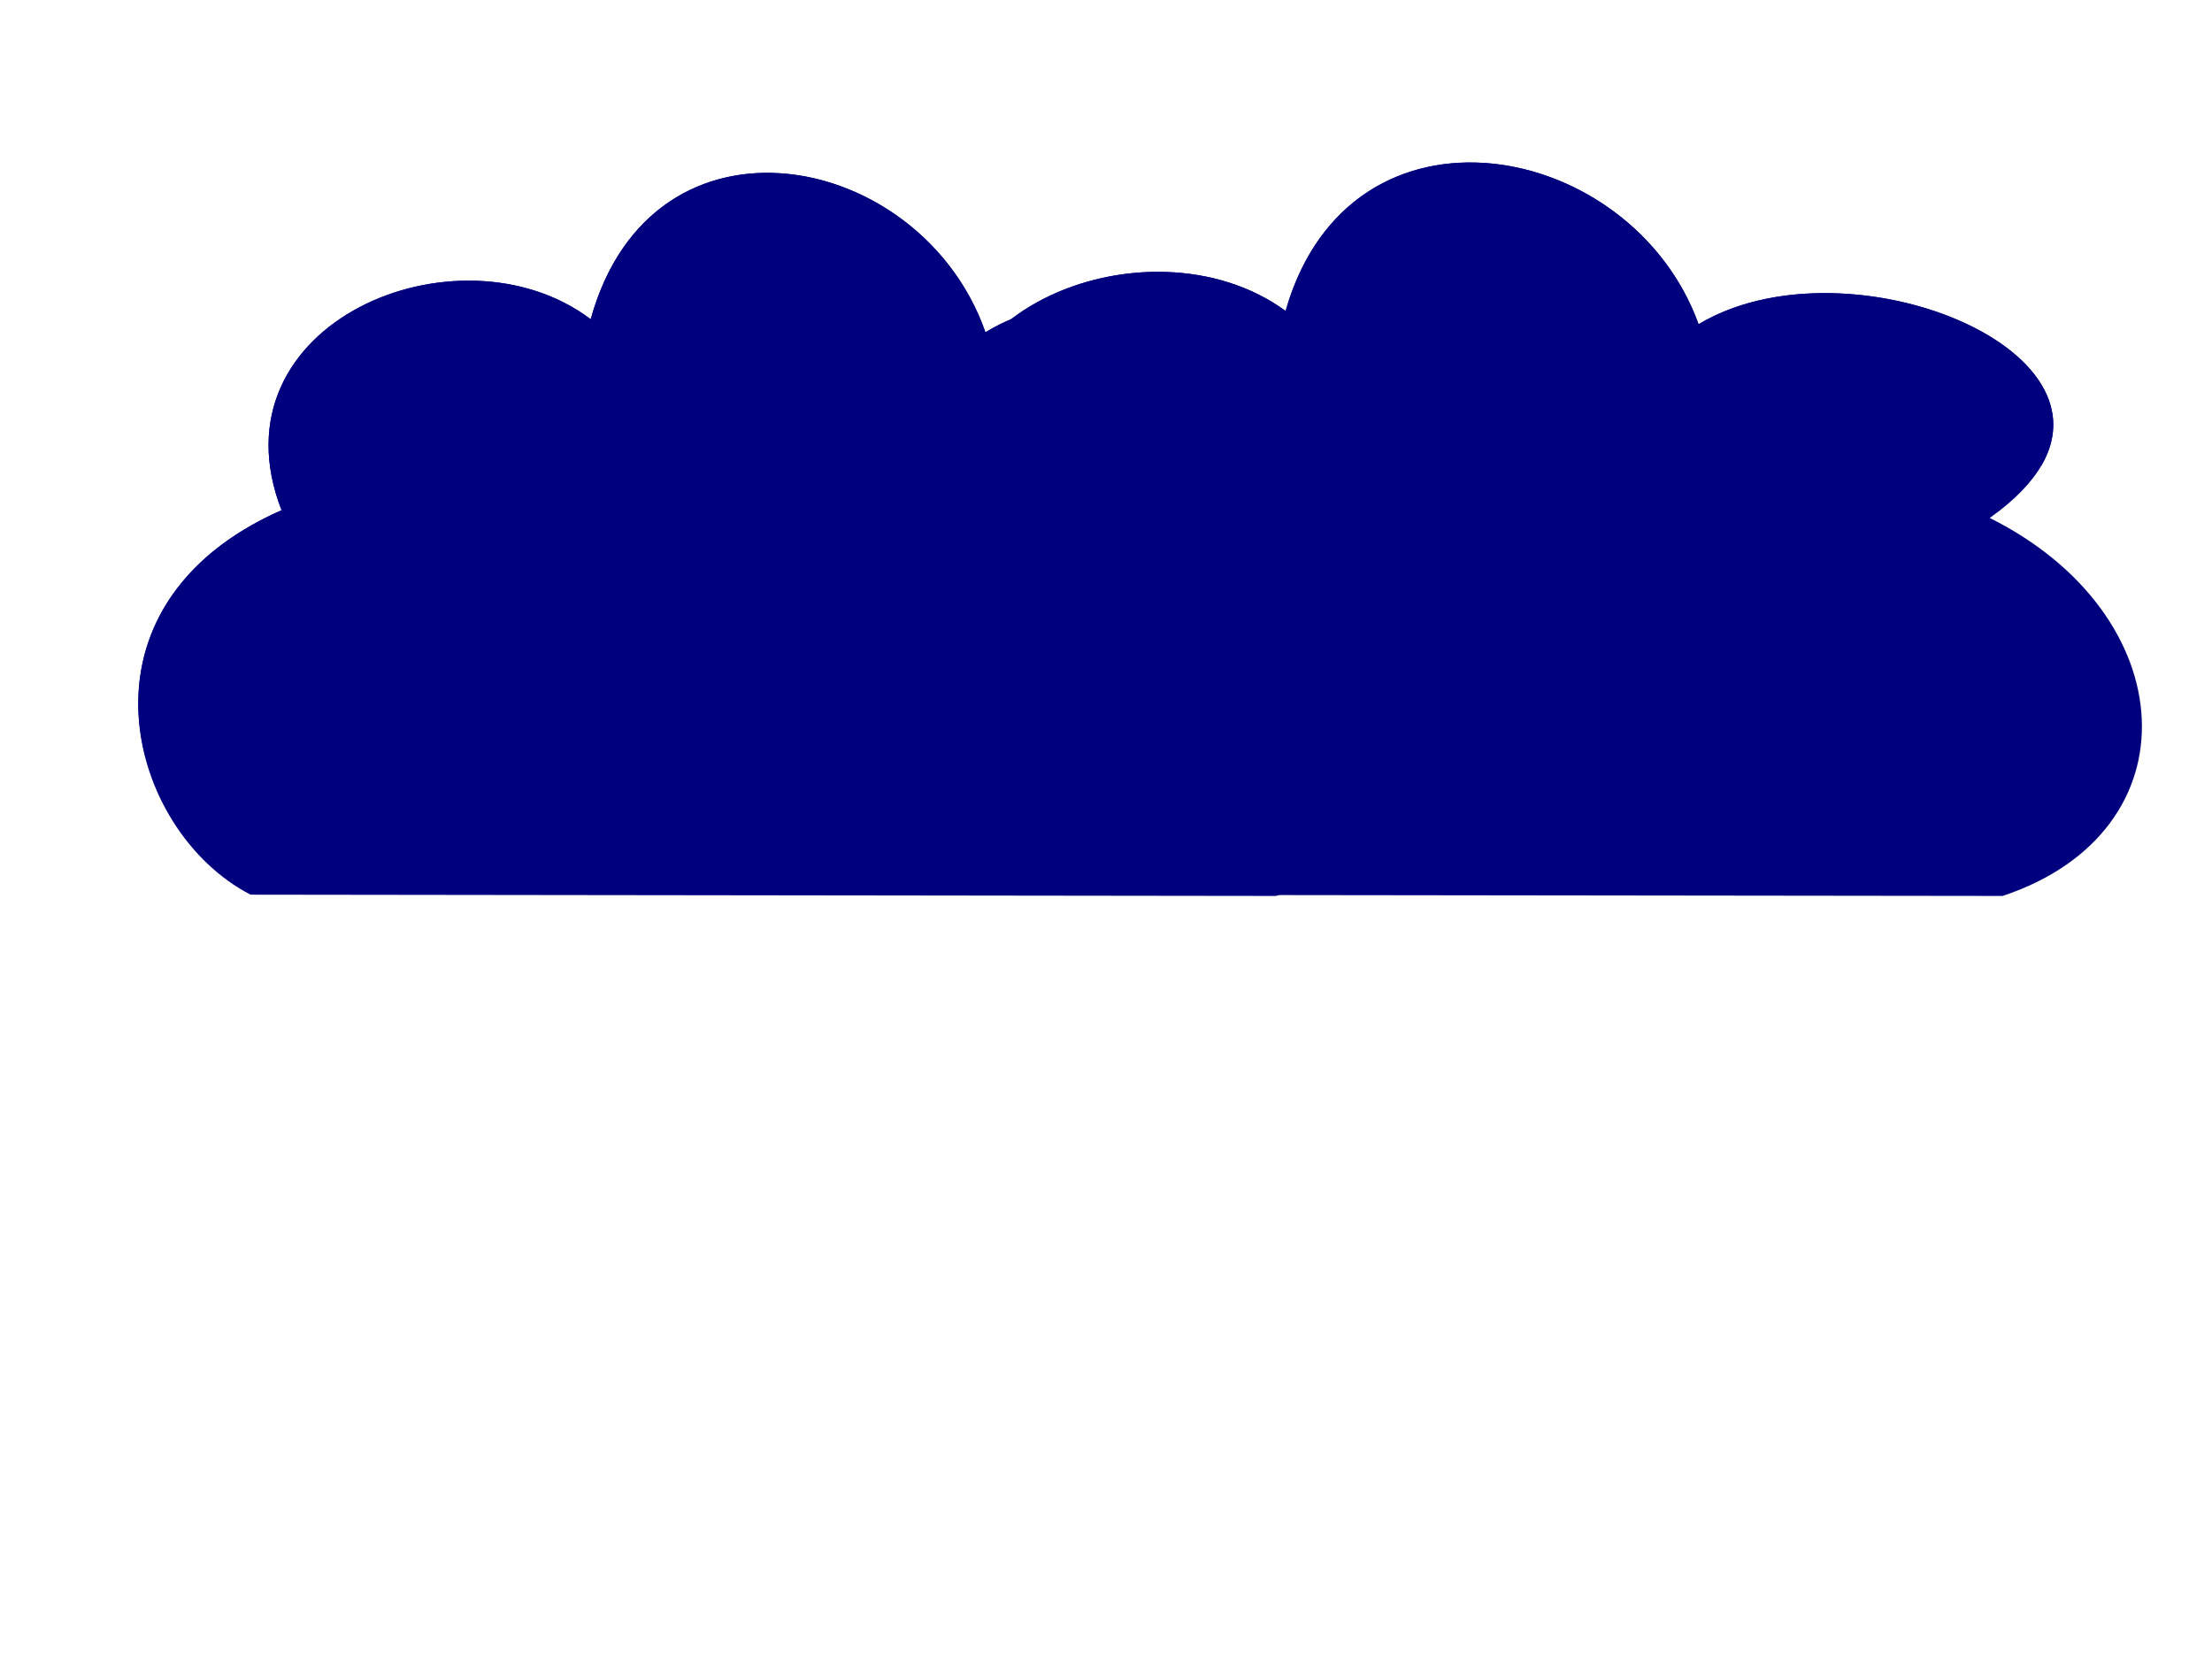
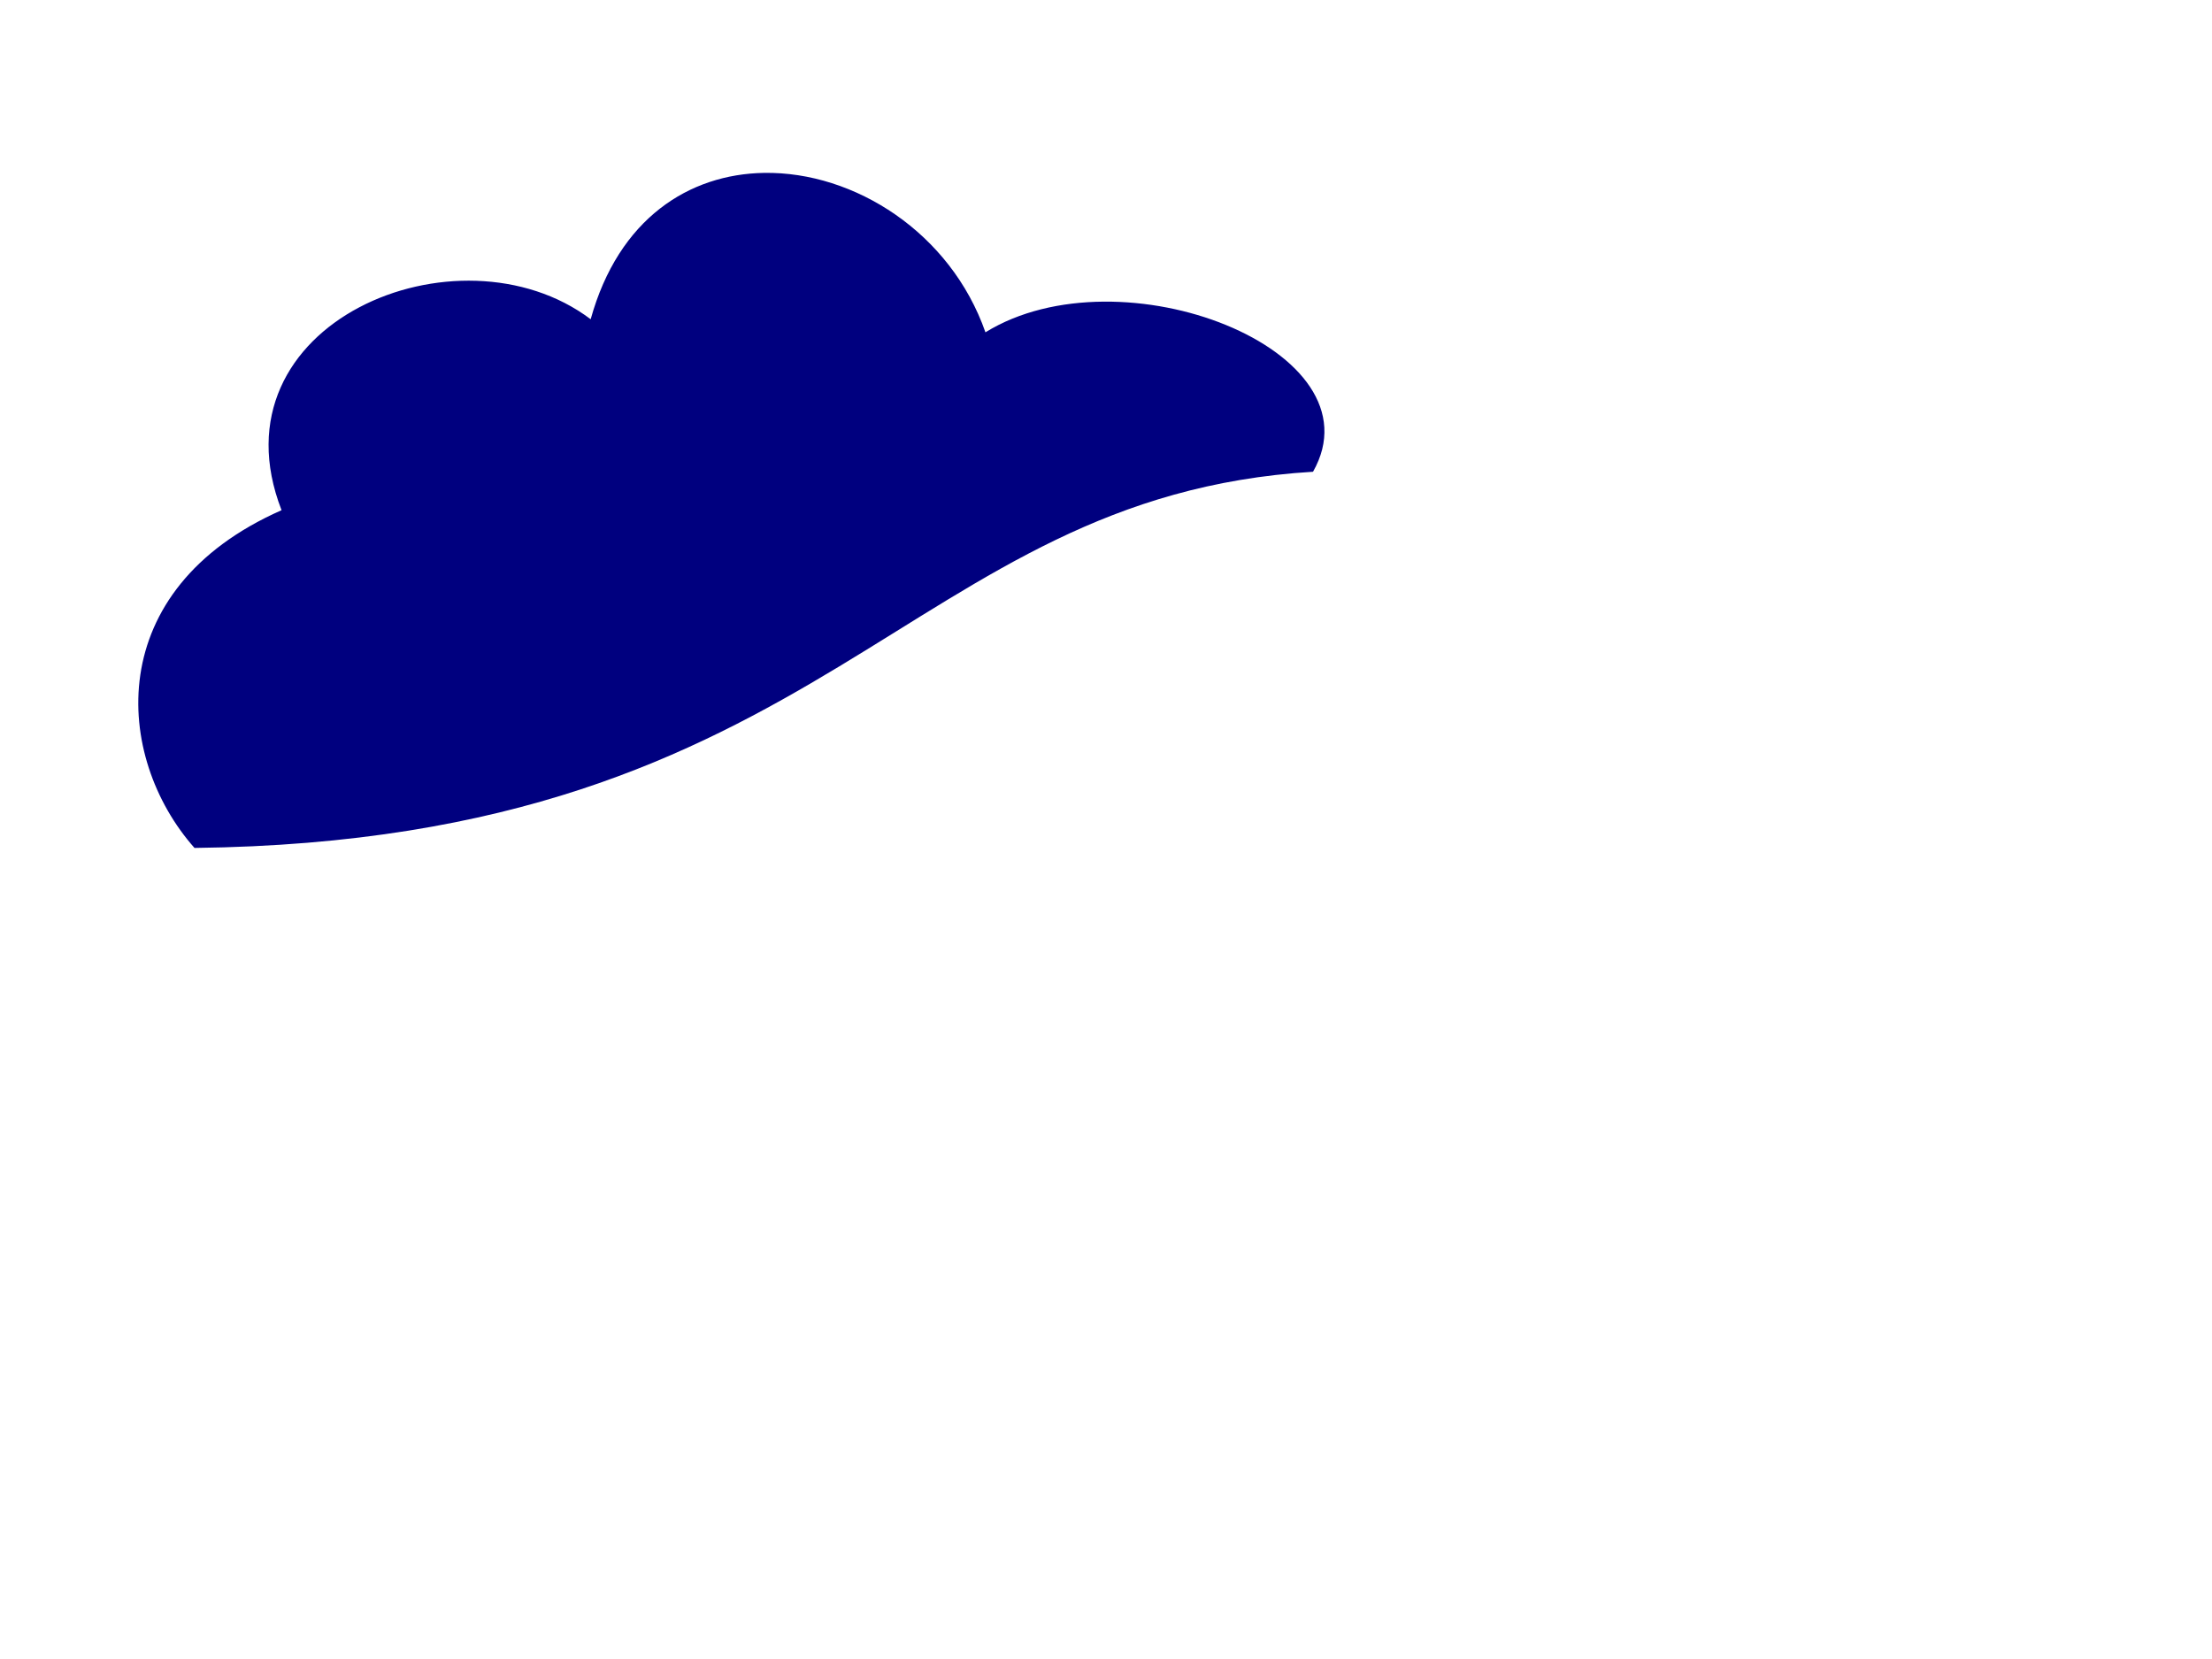
<svg xmlns="http://www.w3.org/2000/svg" width="640" height="480">
  <defs>
    <filter id="filter3380">
      <feGaussianBlur id="feGaussianBlur3382" stdDeviation="0.404" />
    </filter>
    <filter height="200%" width="200%" y="-50%" x="-50%" id="layer1_blur">
      <feGaussianBlur stdDeviation="4.4" in="SourceGraphic" />
    </filter>
  </defs>
  <g>
    <title>Layer 1</title>
    <g id="svg_5">
      <g filter="url(#layer1_blur)" id="layer1">
        <g id="g3141">
-           <path fill="#00007f" stroke-width="3" stroke-linejoin="round" stroke-miterlimit="4" d="m369.208,259.225l-296.703,-0.368c-35.784,-18.421 -53.676,-83.611 8.946,-111.243c-21.01,-54.122 51.257,-84.045 89.461,-55.264c17.892,-64.475 95.785,-48.934 114.211,3.789c44.73,-27.632 136.532,14.425 80.515,55.264c53.676,27.632 57.248,89.4 3.571,107.821z" id="path3762" />
          <path fill="#00007f" stroke-width="3" stroke-linecap="square" stroke-miterlimit="4" filter="url(#filter3380)" d="m221.088,50.022c-21.631,0.342 -42.08,13.129 -50.188,42.344c-38.204,-28.781 -110.447,1.128 -89.438,55.25c-52.09,22.985 -48.473,71.46 -25.188,97.719c184.014,-2.14 205.668,-101.695 323.625,-108.844c19.967,-35.17 -55.526,-64.594 -94.781,-40.344c-10.077,-28.833 -37.924,-46.538 -64.031,-46.125z" id="rect3342" />
        </g>
      </g>
      <g id="svg_1" filter="url(#layer1_blur)">
        <g id="svg_2">
-           <path id="svg_3" fill="#00007f" stroke-width="3" stroke-linejoin="round" stroke-miterlimit="4" d="m579.428,259.225l-310.42,-0.373c-37.439,-18.686 -56.158,-84.81 9.36,-112.838c-21.981,-54.898 53.626,-85.25 93.596,-56.057c18.719,-65.399 100.213,-49.635 119.49,3.843c46.798,-28.028 142.844,14.632 84.237,56.057c56.158,28.028 59.894,90.682 3.737,109.367z" />
-           <path id="svg_4" fill="#00007f" stroke-width="3" stroke-linecap="square" stroke-miterlimit="4" filter="url(#filter3380)" d="m424.46,47.023c-22.631,0.347 -44.026,13.317 -52.508,42.951c-39.97,-29.194 -115.553,1.144 -93.572,56.042c-54.498,23.314 -50.714,72.485 -26.352,99.12c192.521,-2.171 215.176,-103.153 338.586,-110.404c20.89,-35.674 -58.093,-65.52 -99.163,-40.922c-10.543,-29.246 -39.678,-47.205 -66.991,-46.786z" />
-         </g>
+           </g>
      </g>
    </g>
  </g>
</svg>